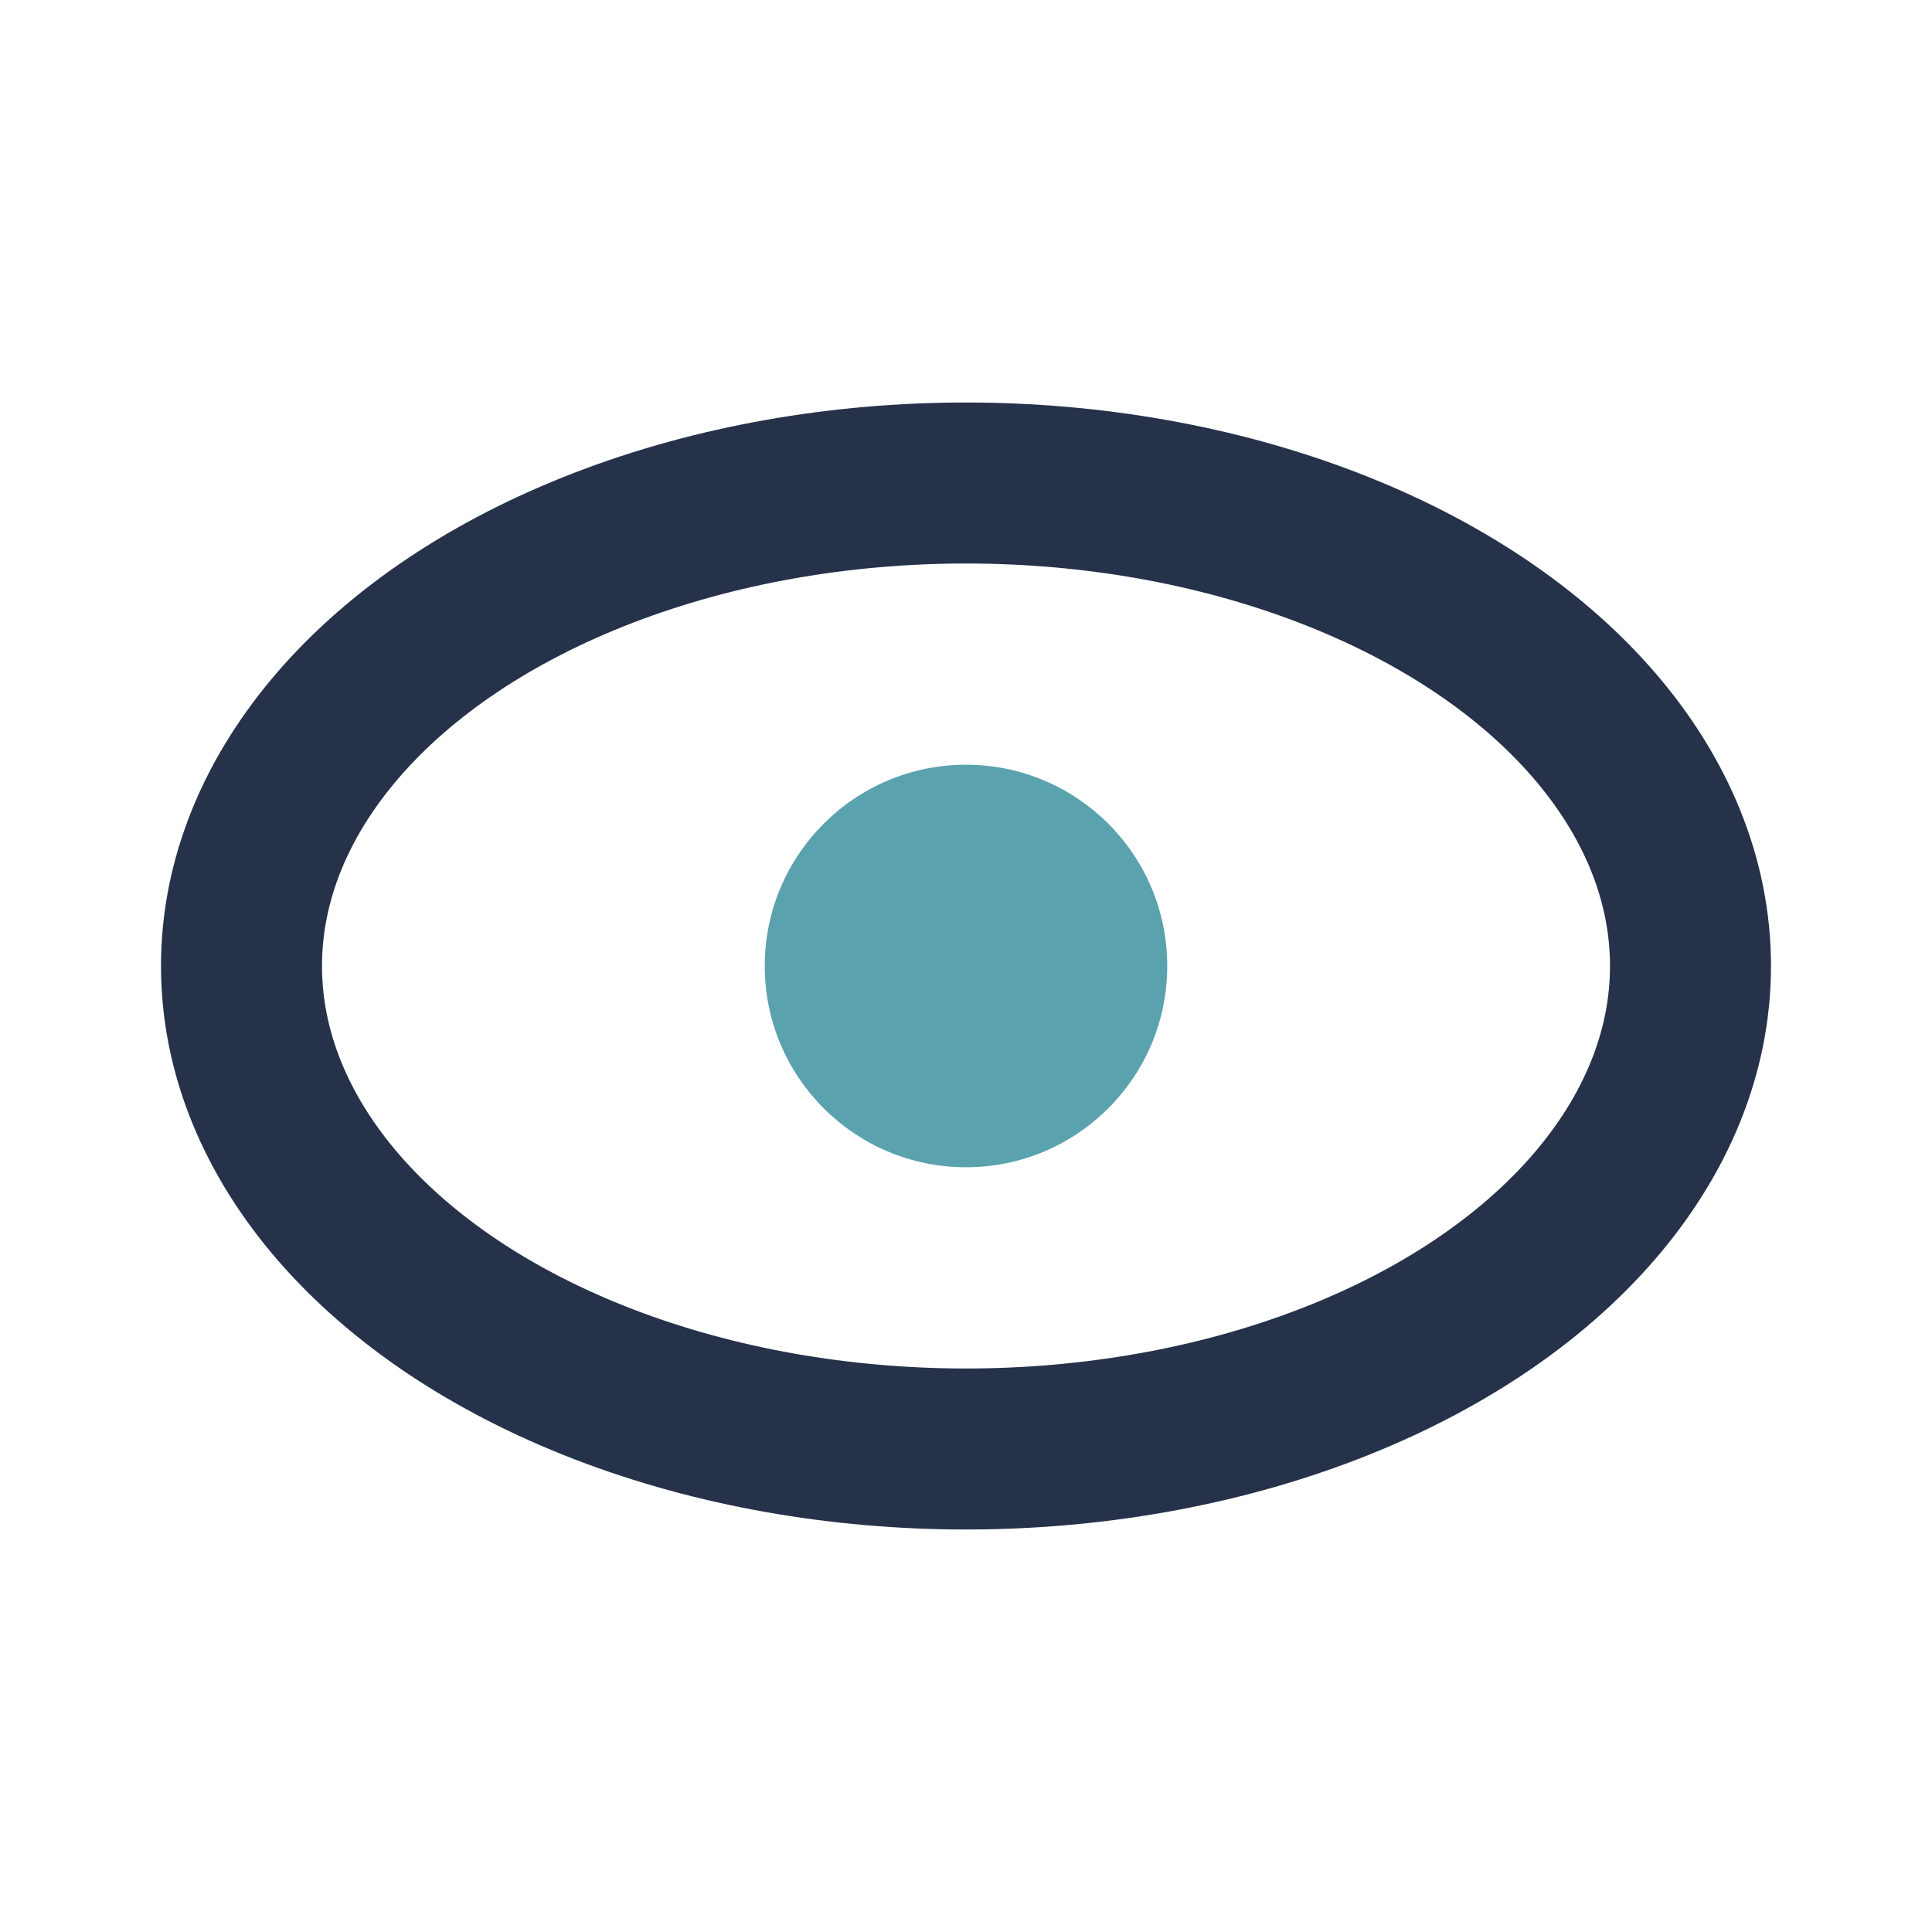
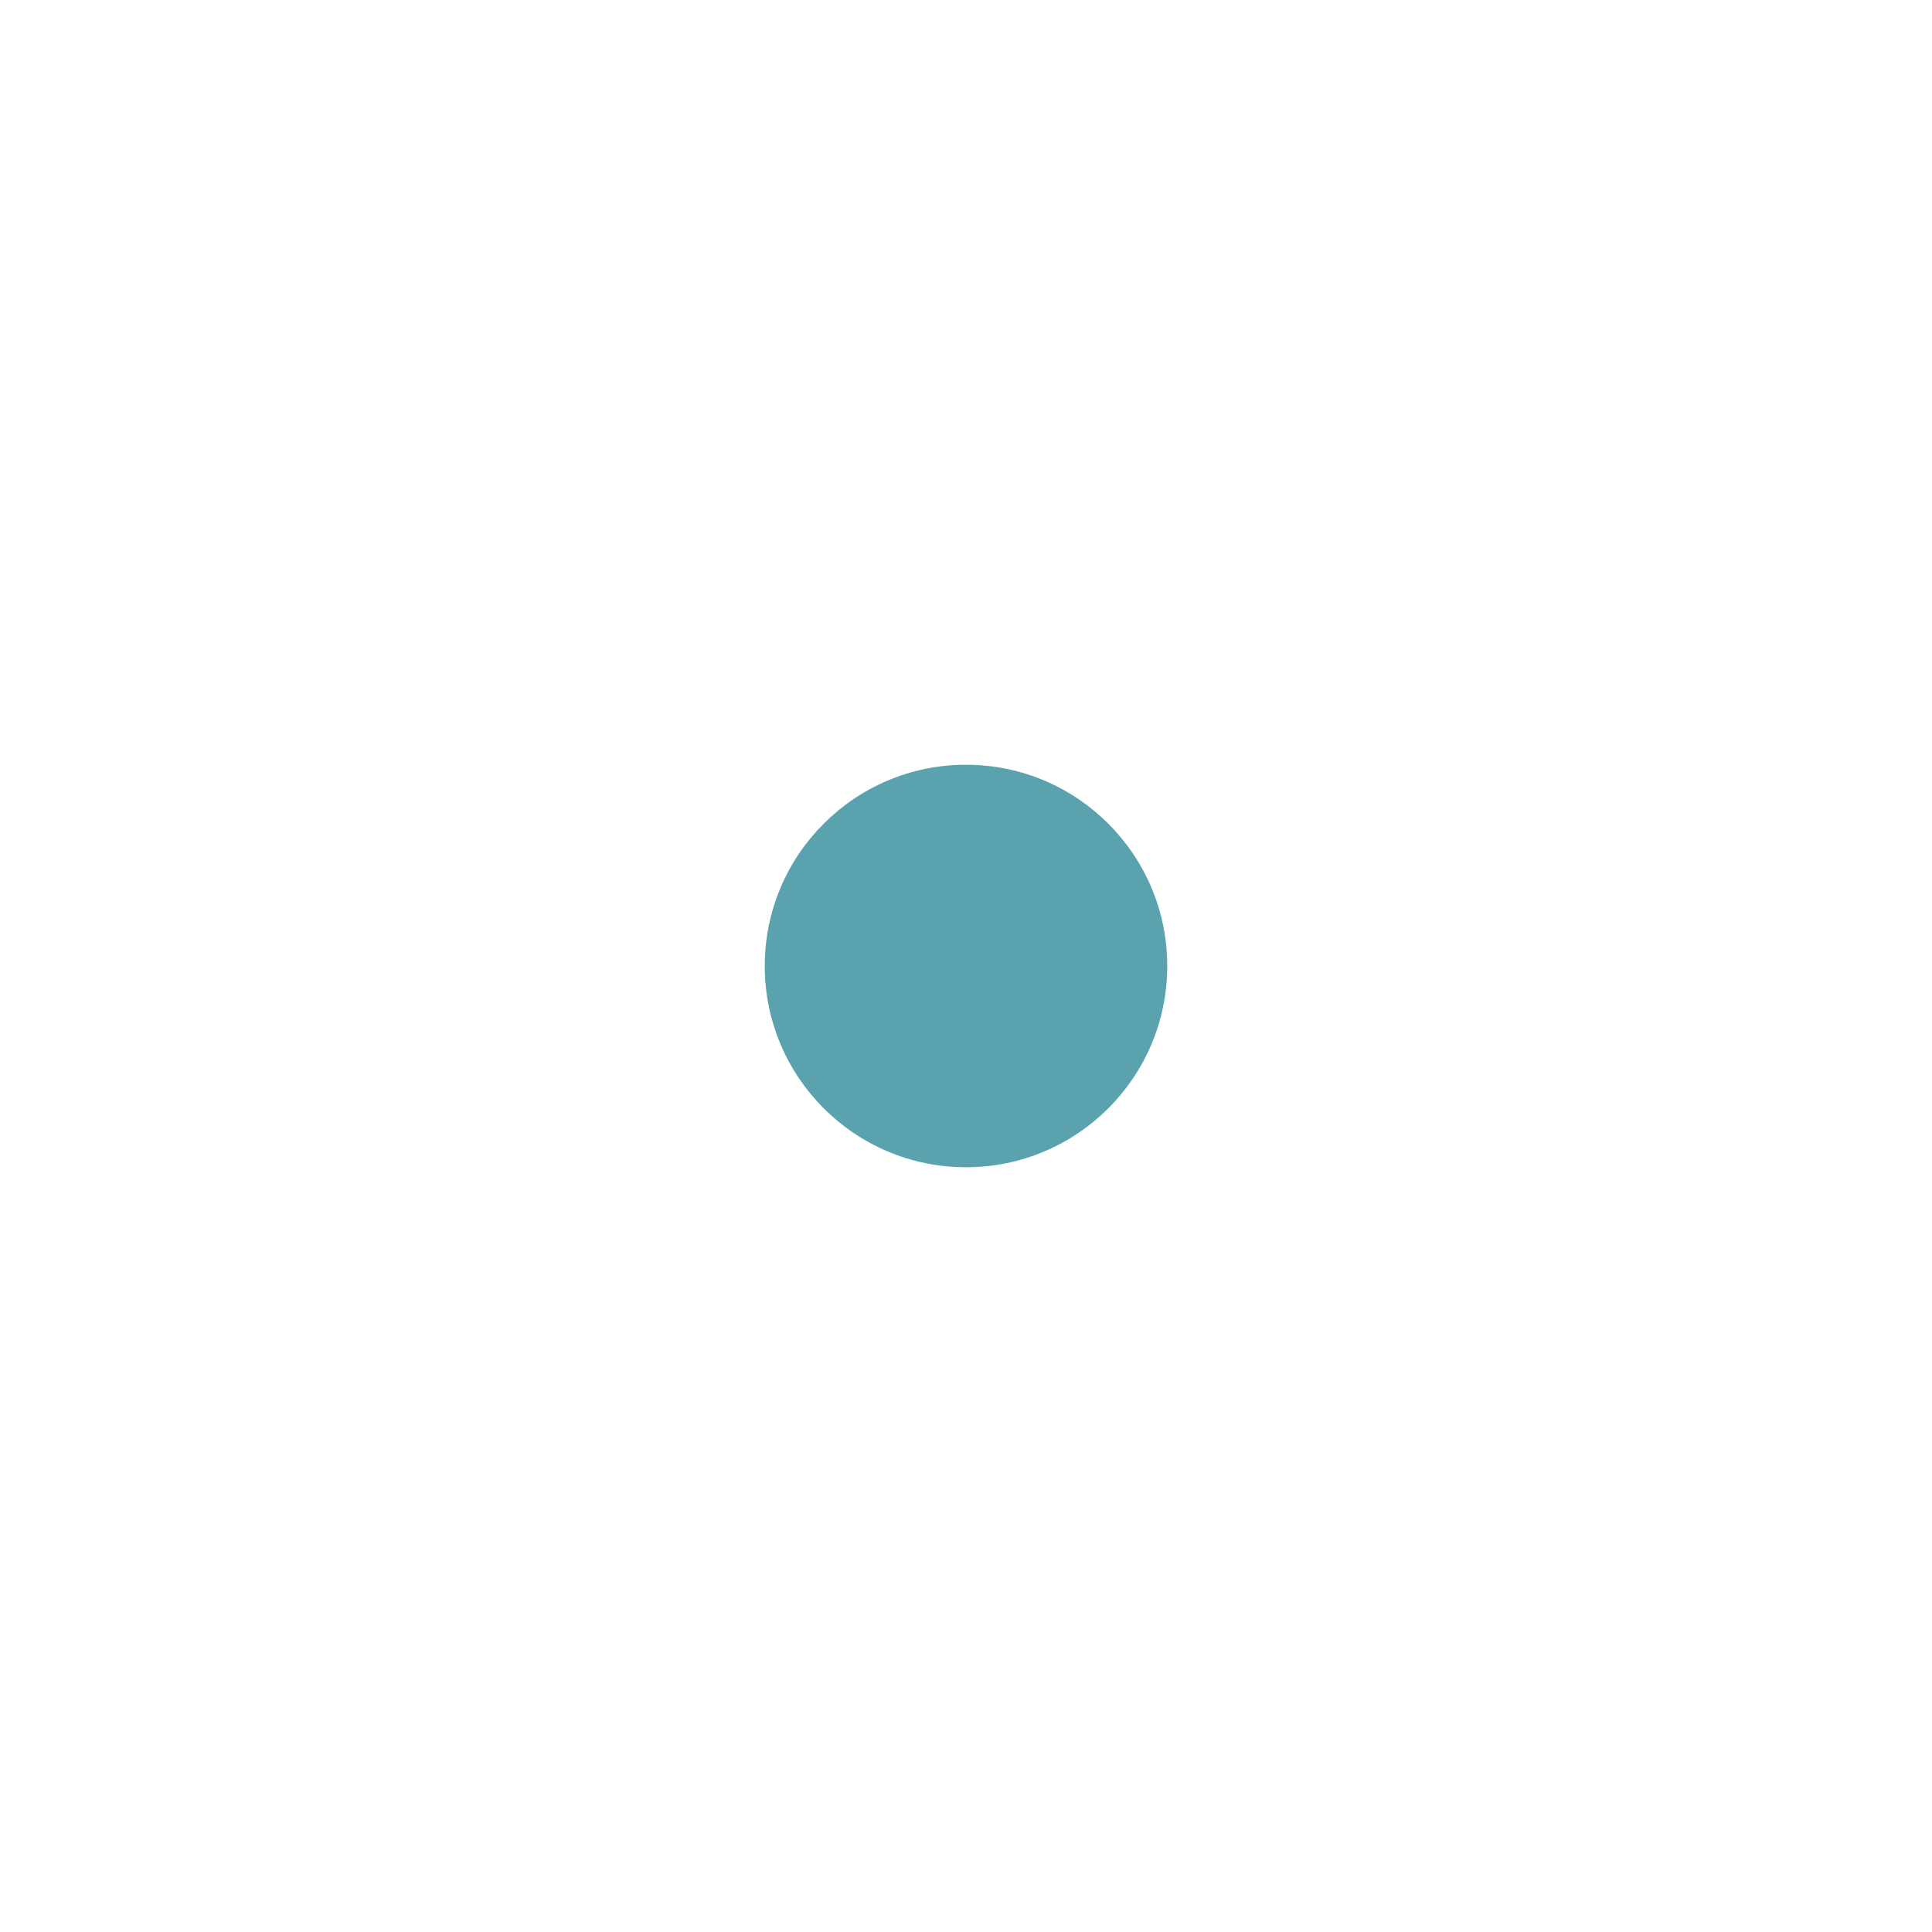
<svg xmlns="http://www.w3.org/2000/svg" width="24" height="24" viewBox="0 0 24 24">
-   <ellipse cx="12" cy="12" rx="9" ry="6" fill="none" stroke="#26324A" stroke-width="2" />
  <circle cx="12" cy="12" r="2.5" fill="#5AA2AE" />
</svg>